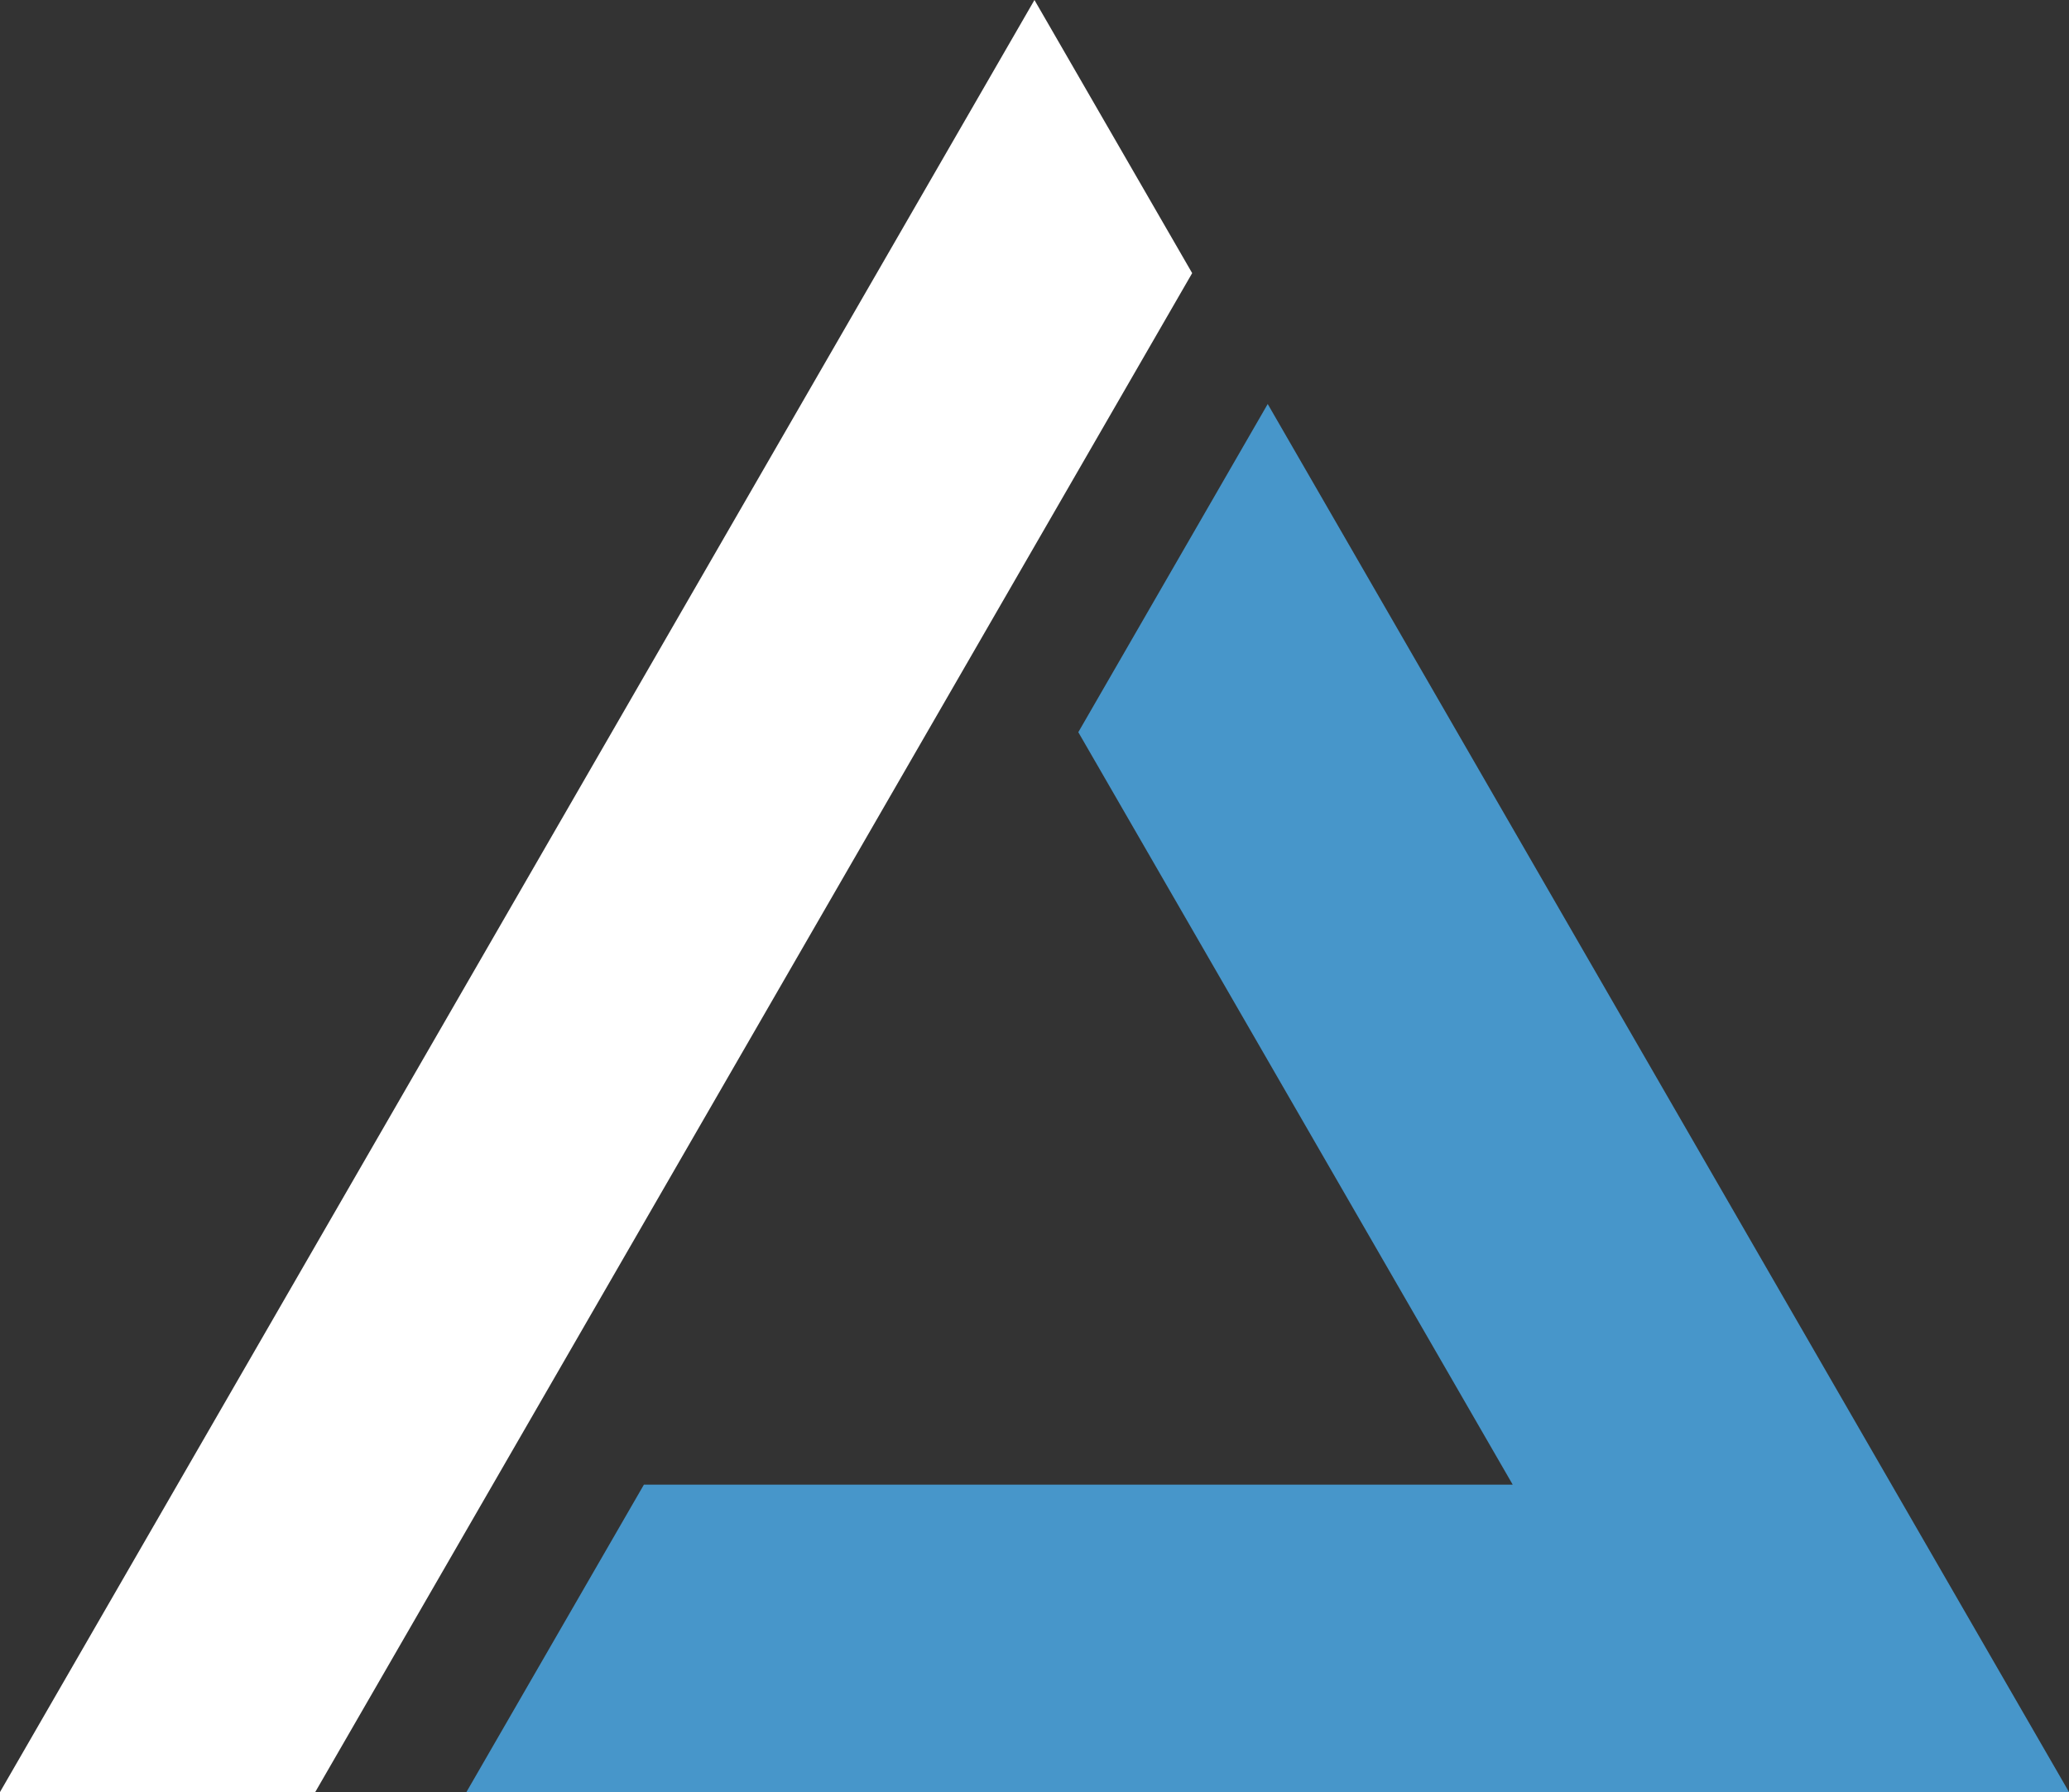
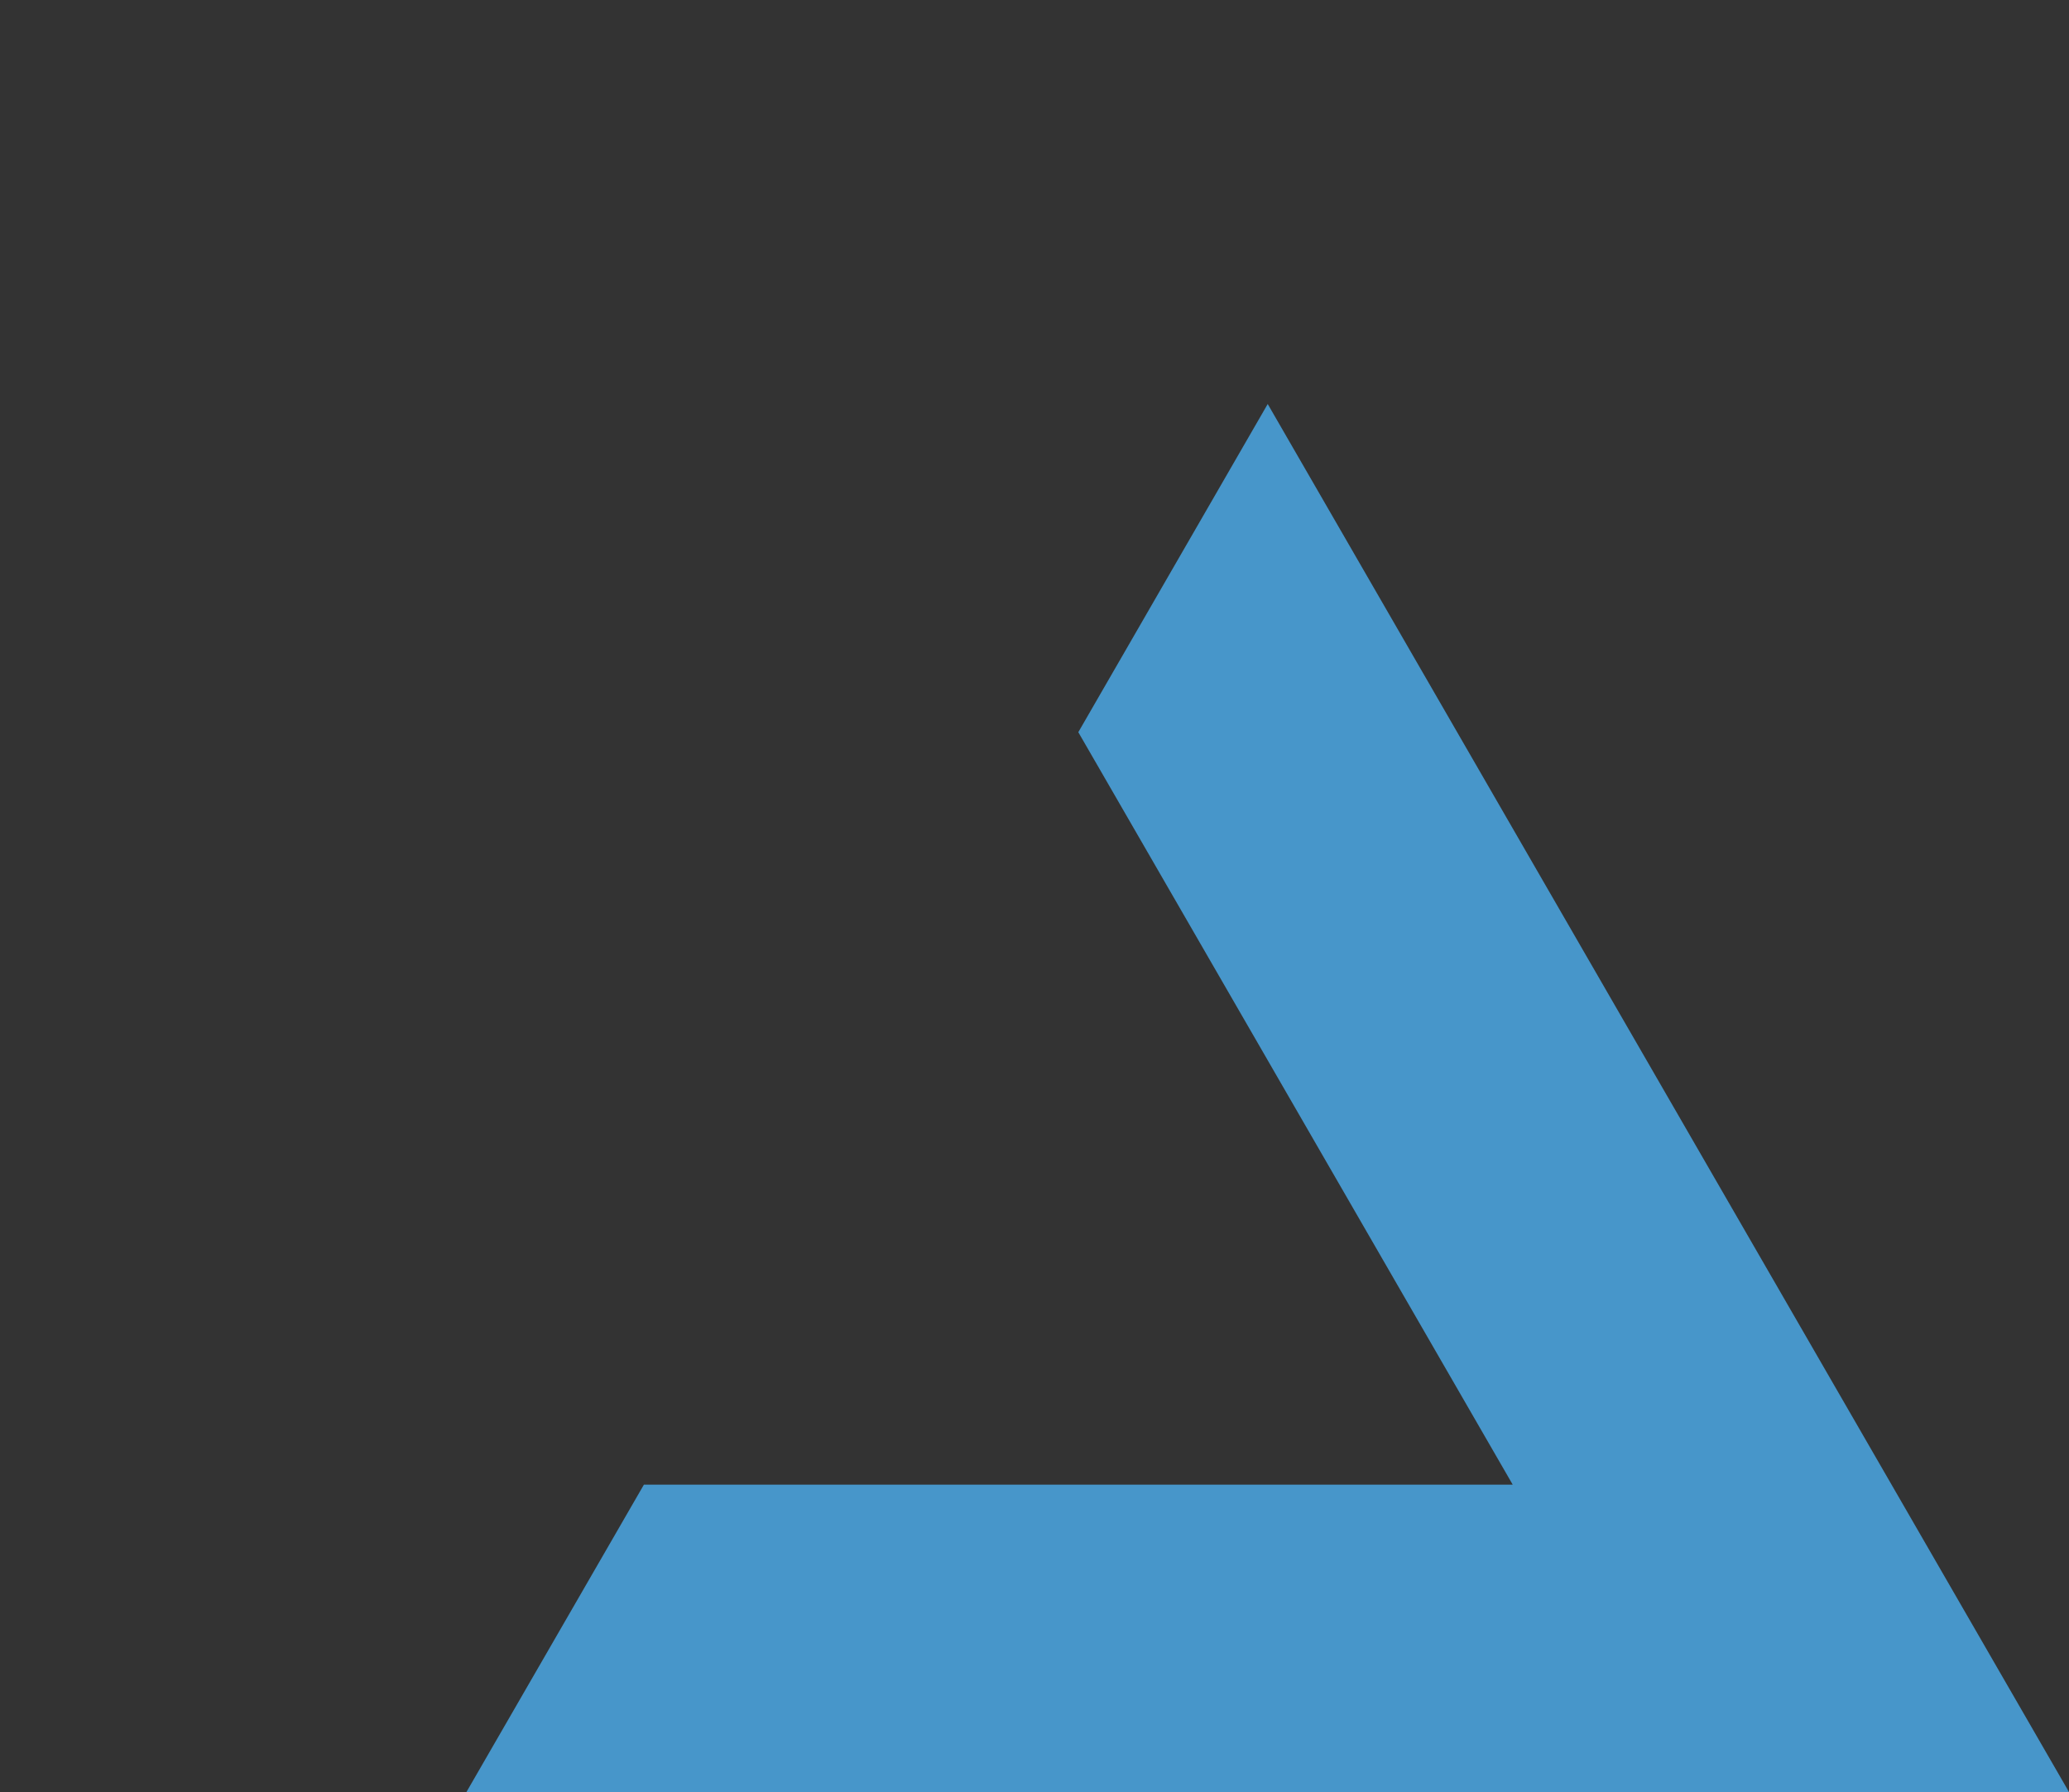
<svg xmlns="http://www.w3.org/2000/svg" id="uuid-6adf7420-e5b2-482e-a676-522502e752fe" data-name="Слой 1" viewBox="0 0 231.15 200.18">
  <rect x="0" y="0" width="231.15" height="200.18" fill="#333333" stroke="none" />
  <defs>
    <style>
      .uuid-87a20858-b414-4e23-bce8-fb05e972cfe6 {
        fill: #fff;
      }

      .uuid-521608ab-ded0-4573-a38d-4b412cd7e64e {
        fill: #4796ca;
      }
    </style>
  </defs>
-   <polygon class="uuid-87a20858-b414-4e23-bce8-fb05e972cfe6" points="133.19 30.51 35.22 200.18 0 200.18 115.57 0 133.19 30.51" />
  <polygon class="uuid-521608ab-ded0-4573-a38d-4b412cd7e64e" points="231.15 200.18 52.11 200.18 71.94 165.84 169 165.84 120.47 81.79 141.63 45.13 231.15 200.18" />
</svg>